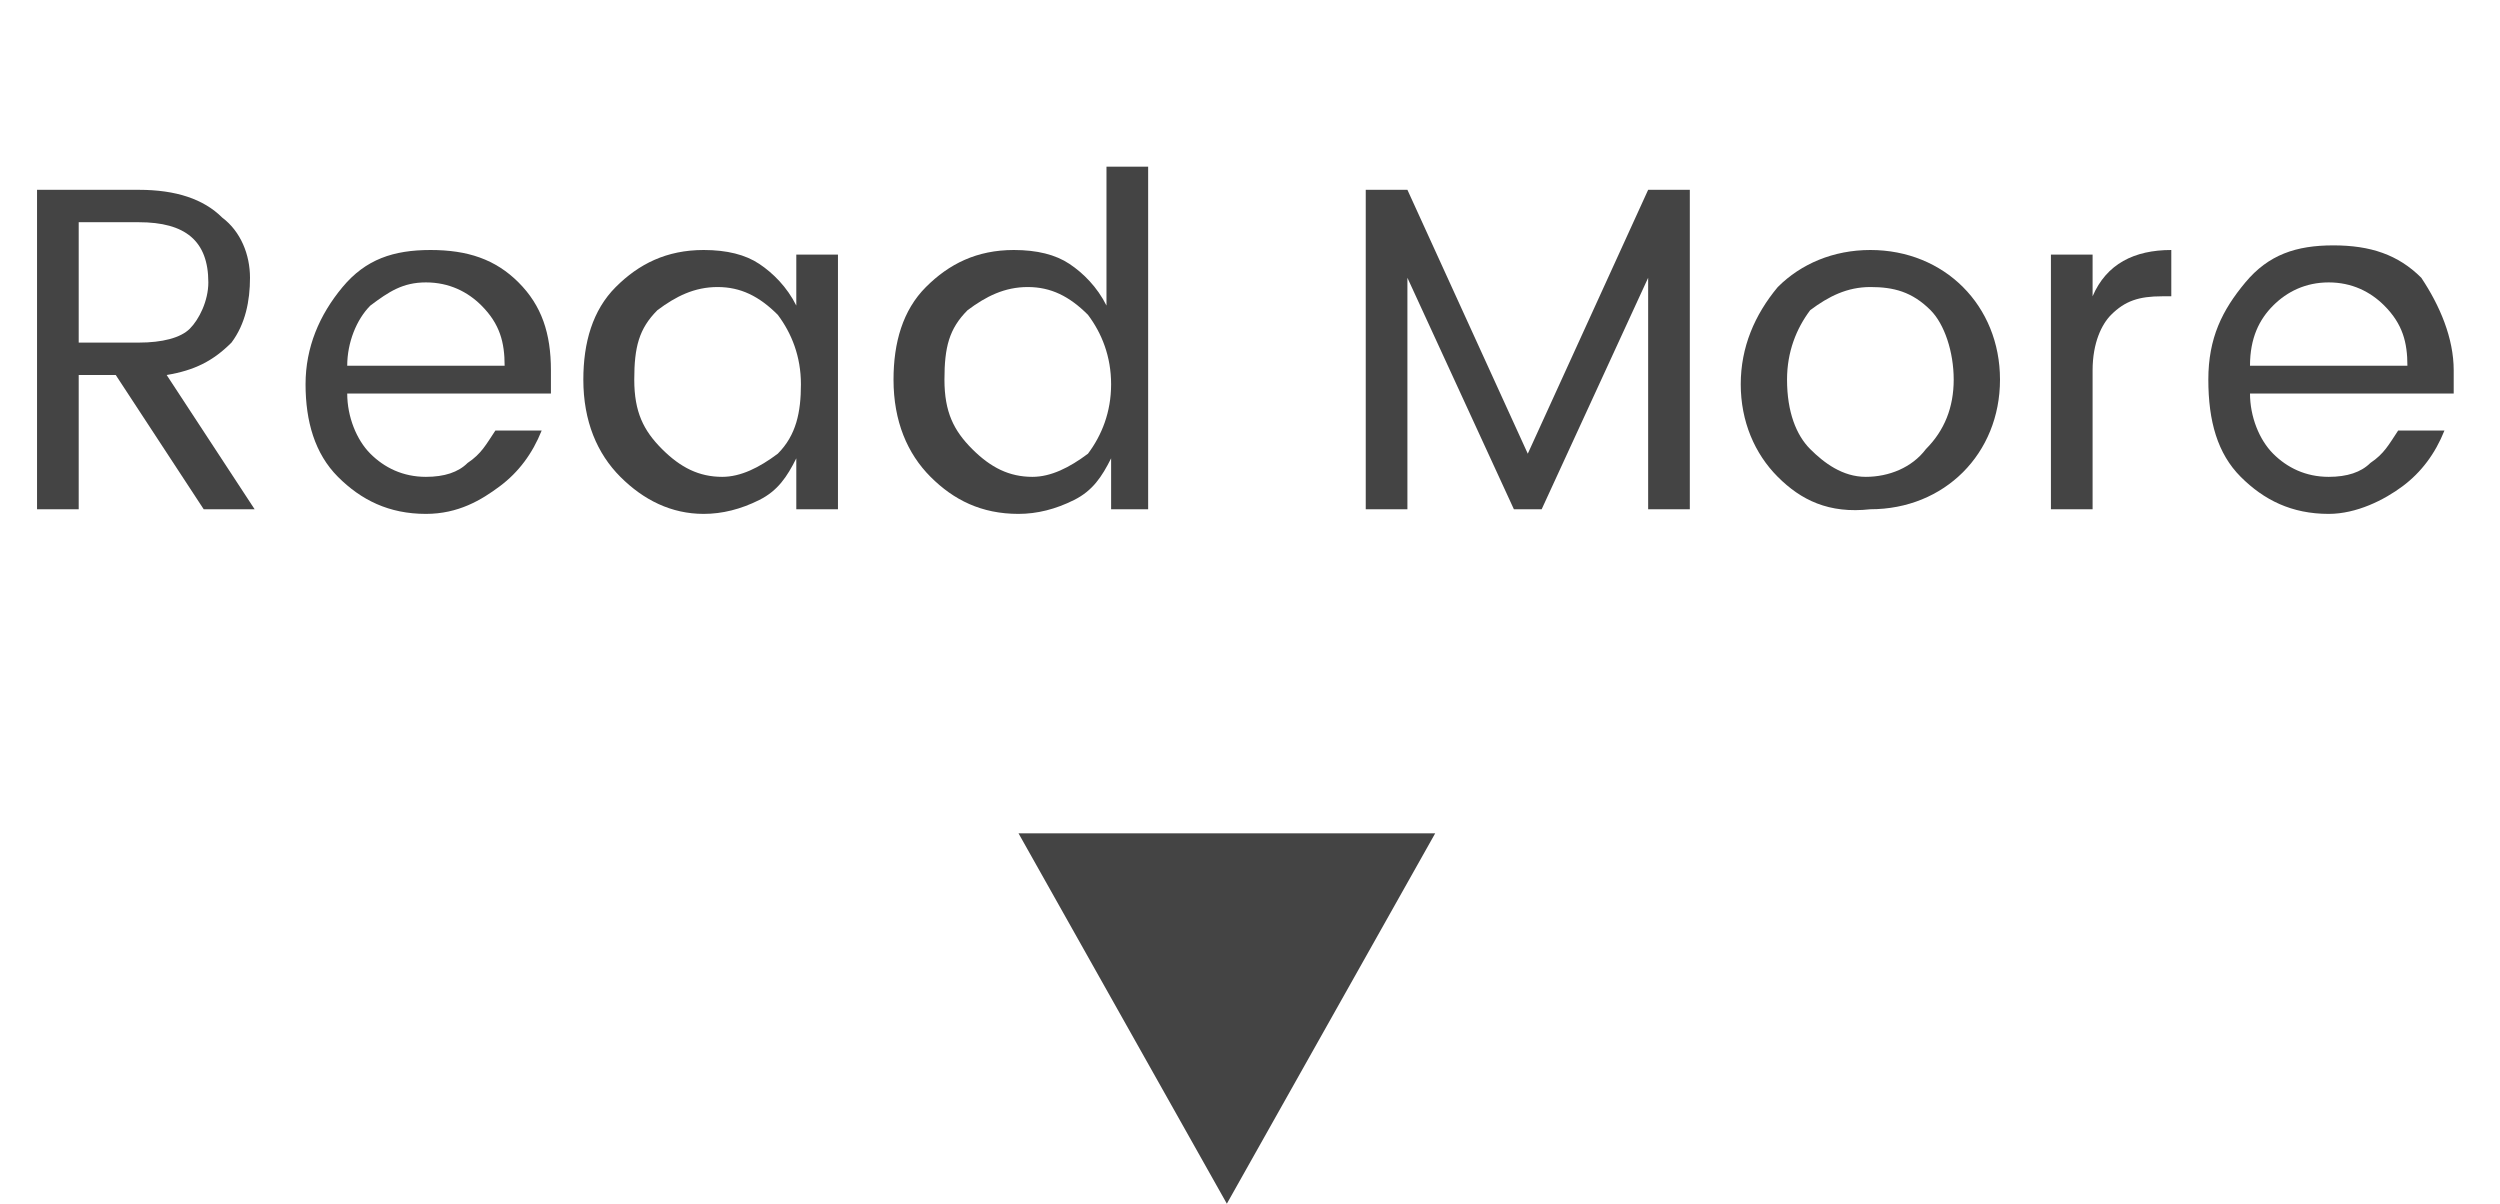
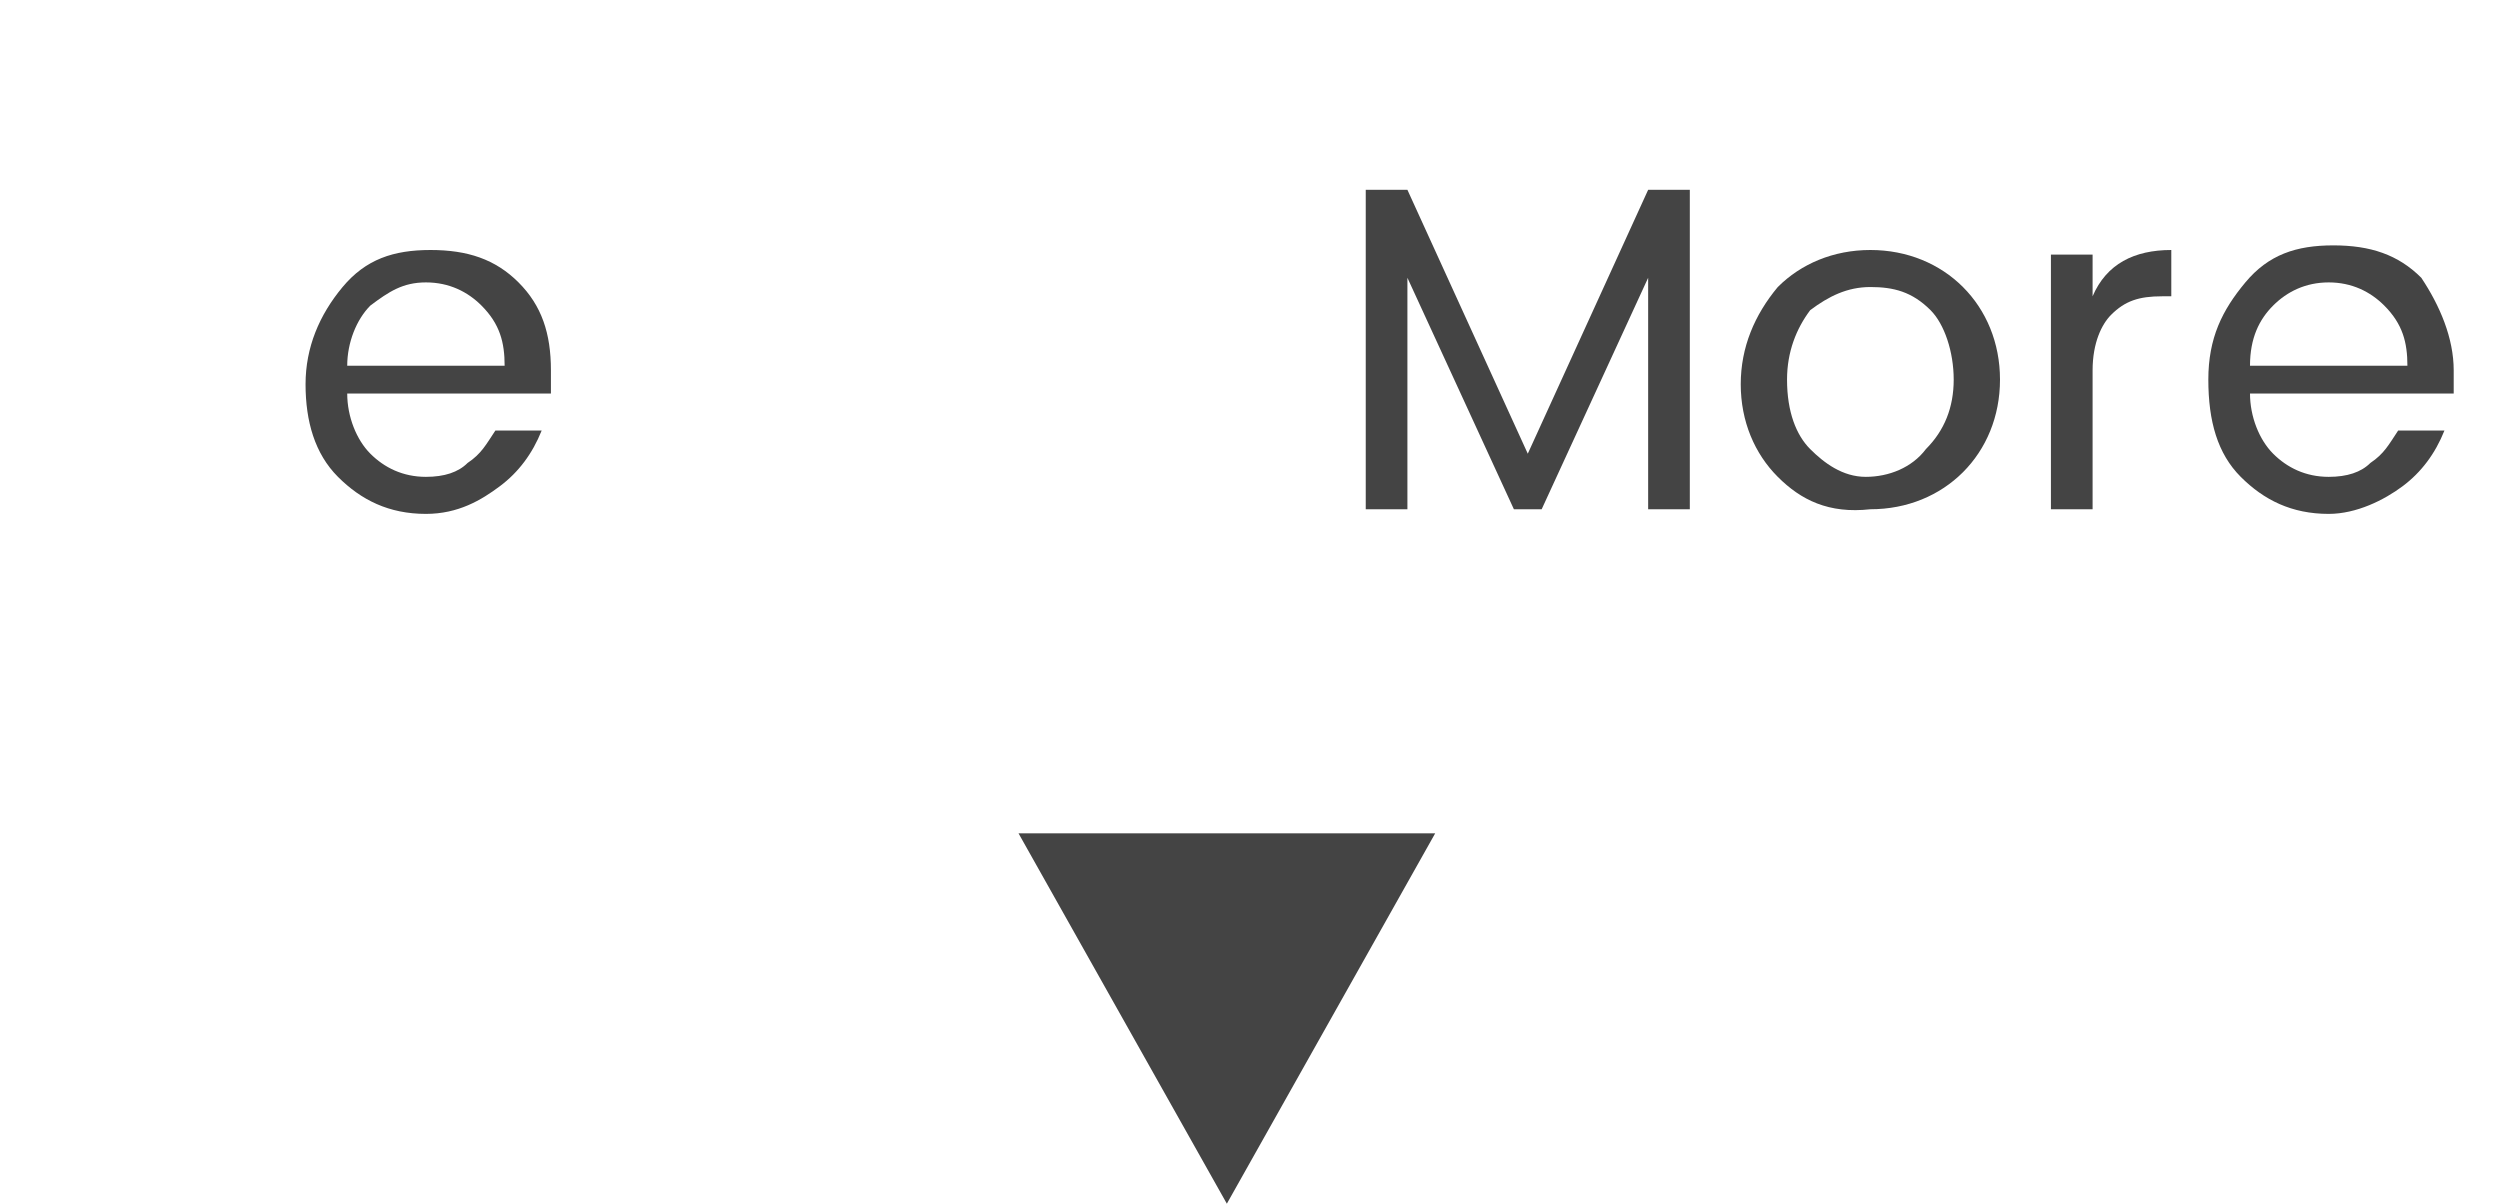
<svg xmlns="http://www.w3.org/2000/svg" version="1.1" id="レイヤー_1" x="0px" y="0px" viewBox="0 0 54 26" style="enable-background:new 0 0 54 26;" xml:space="preserve">
  <style type="text/css">
	.st0{fill:#444444;}
	.st1{enable-background:new    ;}
</style>
  <path id="tool1" class="st0" d="M26.5,26L22,18h9L26.5,26z" />
  <g class="st1">
-     <path class="st0" d="M1.7,8.1V11H0.8V4.1H3c0.8,0,1.4,0.2,1.8,0.6C5.2,5,5.4,5.5,5.4,6S5.3,7,5,7.4C4.6,7.8,4.2,8,3.6,8.1L5.5,11   H4.4L2.5,8.1H1.7z M1.7,4.8v2.6H3c0.5,0,0.9-0.1,1.1-0.3c0.2-0.2,0.4-0.6,0.4-1C4.5,5.2,4,4.8,3,4.8H1.7z" />
    <path class="st0" d="M9.2,11.1c-0.8,0-1.4-0.3-1.9-0.8C6.8,9.8,6.6,9.1,6.6,8.3s0.3-1.5,0.8-2.1s1.1-0.8,1.9-0.8   c0.8,0,1.4,0.2,1.9,0.7c0.5,0.5,0.7,1.1,0.7,1.9c0,0.2,0,0.4,0,0.5H7.5c0,0.5,0.2,1,0.5,1.3c0.3,0.3,0.7,0.5,1.2,0.5   c0.4,0,0.7-0.1,0.9-0.3c0.3-0.2,0.4-0.4,0.6-0.7h1c-0.2,0.5-0.5,0.9-0.9,1.2S9.9,11.1,9.2,11.1z M10.4,6.6   c-0.3-0.3-0.7-0.5-1.2-0.5S8.4,6.3,8,6.6C7.7,6.9,7.5,7.4,7.5,7.9h3.4C10.9,7.4,10.8,7,10.4,6.6z" />
-     <path class="st0" d="M13.4,10.3c-0.5-0.5-0.8-1.2-0.8-2.1c0-0.8,0.2-1.5,0.7-2s1.1-0.8,1.9-0.8c0.5,0,0.9,0.1,1.2,0.3   s0.6,0.5,0.8,0.9V5.5h0.9V11h-0.9V9.9c-0.2,0.4-0.4,0.7-0.8,0.9s-0.8,0.3-1.2,0.3C14.5,11.1,13.9,10.8,13.4,10.3z M16.8,9.8   c0.4-0.4,0.5-0.9,0.5-1.5s-0.2-1.1-0.5-1.5c-0.4-0.4-0.8-0.6-1.3-0.6c-0.5,0-0.9,0.2-1.3,0.5c-0.4,0.4-0.5,0.8-0.5,1.5   s0.2,1.1,0.6,1.5c0.4,0.4,0.8,0.6,1.3,0.6C16,10.3,16.4,10.1,16.8,9.8z" />
-     <path class="st0" d="M20.1,10.3c-0.5-0.5-0.8-1.2-0.8-2.1c0-0.8,0.2-1.5,0.7-2s1.1-0.8,1.9-0.8c0.5,0,0.9,0.1,1.2,0.3   s0.6,0.5,0.8,0.9v-3h0.9V11H24V9.9c-0.2,0.4-0.4,0.7-0.8,0.9s-0.8,0.3-1.2,0.3C21.2,11.1,20.6,10.8,20.1,10.3z M23.5,9.8   C23.8,9.4,24,8.9,24,8.3s-0.2-1.1-0.5-1.5c-0.4-0.4-0.8-0.6-1.3-0.6c-0.5,0-0.9,0.2-1.3,0.5c-0.4,0.4-0.5,0.8-0.5,1.5   s0.2,1.1,0.6,1.5c0.4,0.4,0.8,0.6,1.3,0.6C22.7,10.3,23.1,10.1,23.5,9.8z" />
    <path class="st0" d="M36.5,4.1V11h-0.9V6l-2.3,5h-0.6l-2.3-5v5h-0.9V4.1h0.9L33,9.8l2.6-5.7H36.5z" />
    <path class="st0" d="M38.4,10.3c-0.5-0.5-0.8-1.2-0.8-2s0.3-1.5,0.8-2.1c0.5-0.5,1.2-0.8,2-0.8c0.8,0,1.5,0.3,2,0.8s0.8,1.2,0.8,2   c0,0.8-0.3,1.5-0.8,2s-1.2,0.8-2,0.8C39.5,11.1,38.9,10.8,38.4,10.3z M40.3,10.3c0.5,0,1-0.2,1.3-0.6c0.4-0.4,0.6-0.9,0.6-1.5   s-0.2-1.2-0.5-1.5c-0.4-0.4-0.8-0.5-1.3-0.5c-0.5,0-0.9,0.2-1.3,0.5c-0.3,0.4-0.5,0.9-0.5,1.5c0,0.7,0.2,1.2,0.5,1.5   S39.8,10.3,40.3,10.3z" />
    <path class="st0" d="M45.2,5.5v0.9c0.3-0.7,0.9-1,1.7-1v1h-0.2c-0.5,0-0.8,0.1-1.1,0.4C45.4,7,45.2,7.4,45.2,8v3h-0.9V5.5H45.2z" />
    <path class="st0" d="M50.3,11.1c-0.8,0-1.4-0.3-1.9-0.8c-0.5-0.5-0.7-1.2-0.7-2.1s0.3-1.5,0.8-2.1s1.1-0.8,1.9-0.8s1.4,0.2,1.9,0.7   C52.7,6.6,53,7.3,53,8c0,0.2,0,0.4,0,0.5h-4.4c0,0.5,0.2,1,0.5,1.3s0.7,0.5,1.2,0.5c0.4,0,0.7-0.1,0.9-0.3c0.3-0.2,0.4-0.4,0.6-0.7   h1c-0.2,0.5-0.5,0.9-0.9,1.2S50.9,11.1,50.3,11.1z M51.5,6.6c-0.3-0.3-0.7-0.5-1.2-0.5s-0.9,0.2-1.2,0.5c-0.3,0.3-0.5,0.7-0.5,1.3   H52C52,7.4,51.9,7,51.5,6.6z" />
  </g>
</svg>